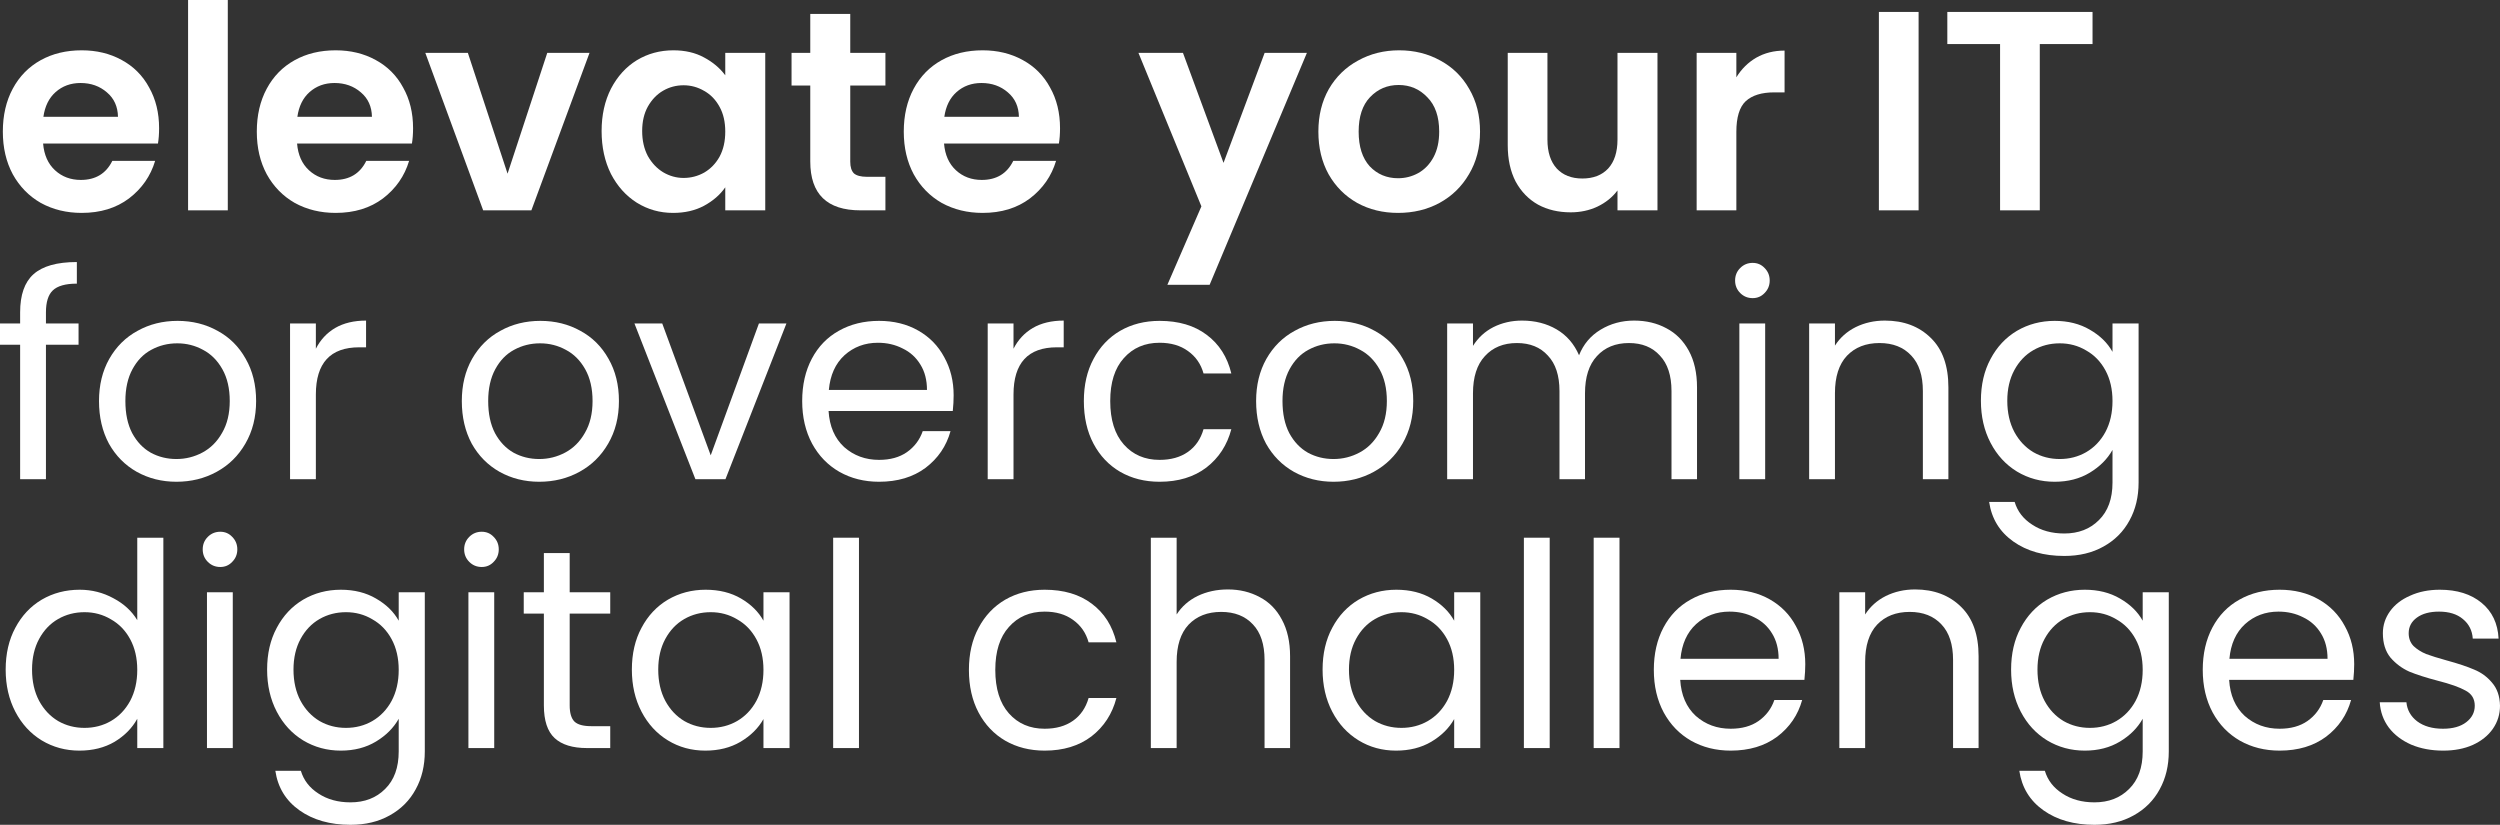
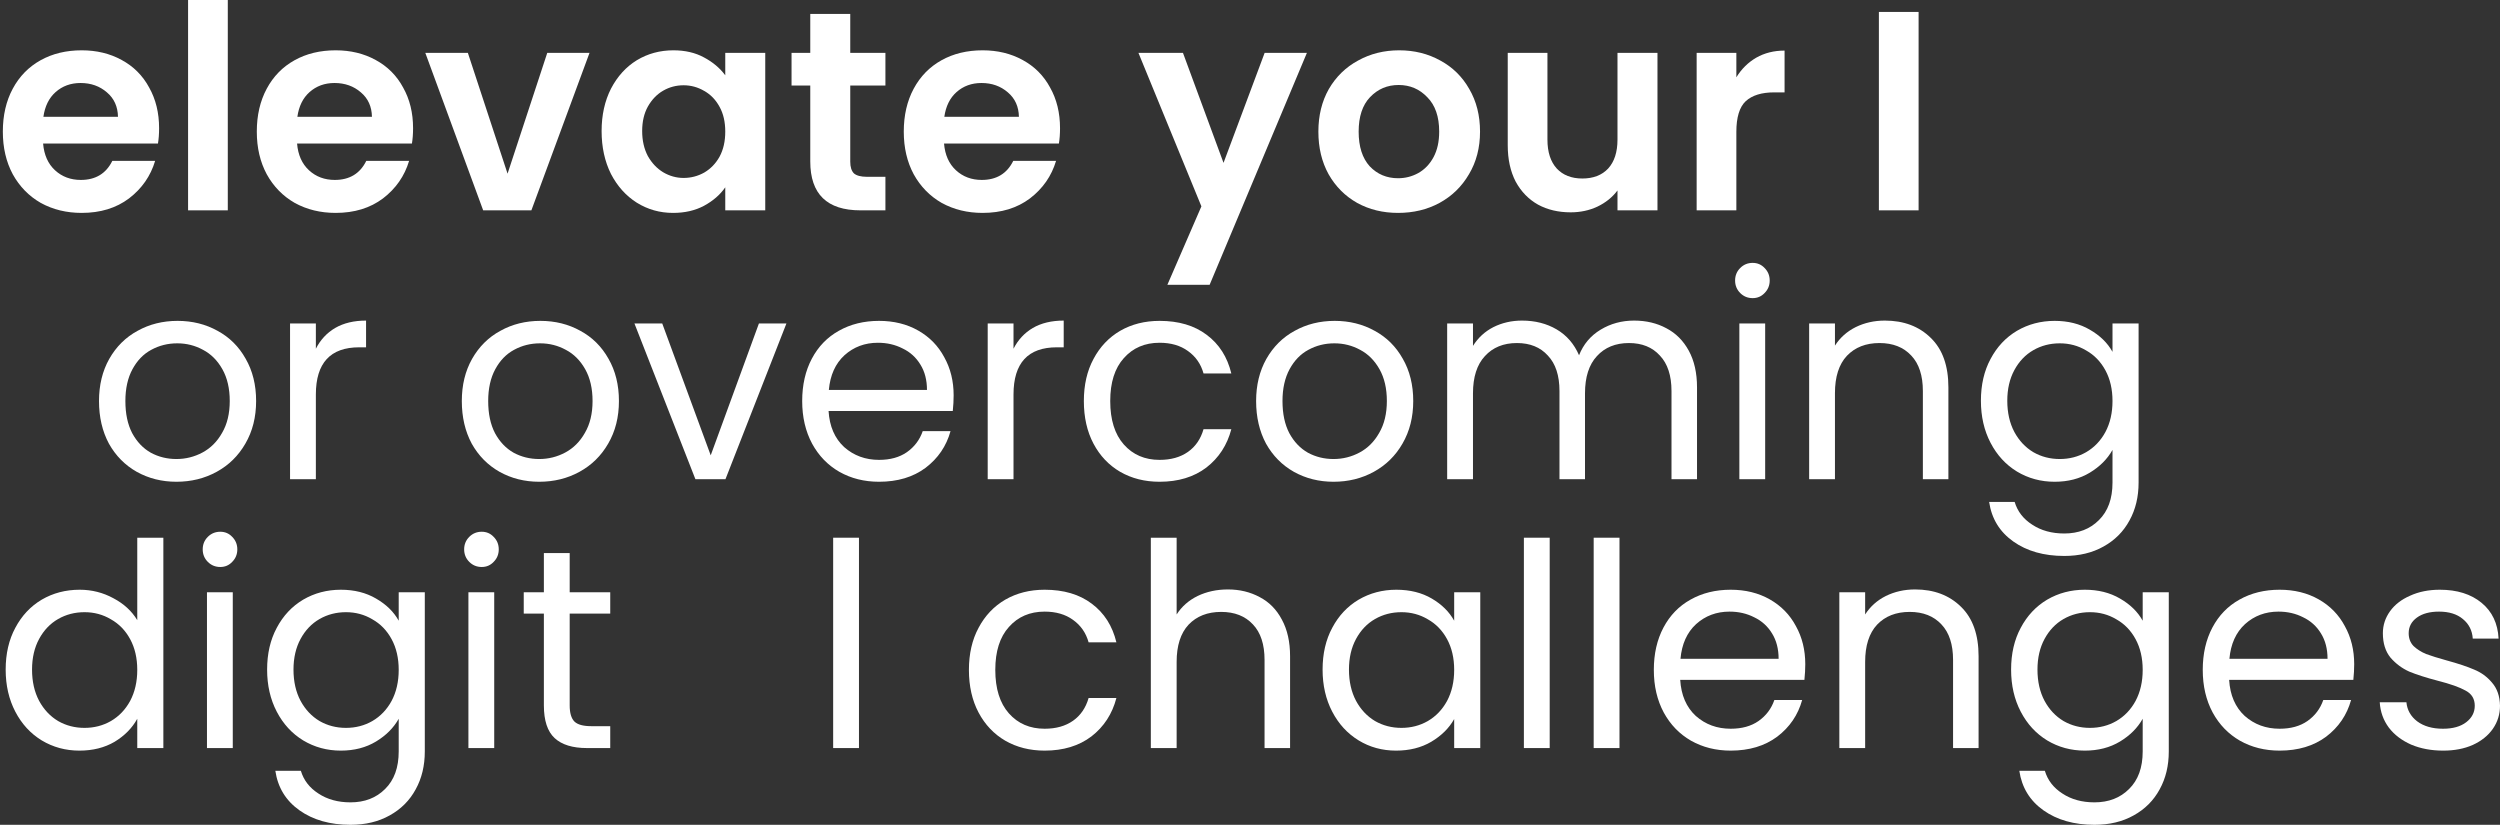
<svg xmlns="http://www.w3.org/2000/svg" width="391" height="129" viewBox="0 0 391 129" fill="none">
  <rect x="0" y="0" width="391" height="129" fill="#333333" stroke="none" />
  <path d="M24.883 20.05C24.883 20.939 24.824 21.739 24.706 22.451H6.742C6.89 24.229 7.511 25.622 8.605 26.63C9.699 27.637 11.044 28.141 12.641 28.141C14.948 28.141 16.589 27.148 17.565 25.163H24.262C23.553 27.534 22.192 29.49 20.182 31.031C18.171 32.543 15.702 33.298 12.774 33.298C10.409 33.298 8.28 32.78 6.387 31.742C4.524 30.675 3.061 29.179 1.996 27.252C0.961 25.326 0.444 23.103 0.444 20.584C0.444 18.035 0.961 15.797 1.996 13.871C3.031 11.944 4.48 10.462 6.343 9.425C8.206 8.388 10.35 7.869 12.774 7.869C15.11 7.869 17.195 8.373 19.028 9.38C20.891 10.388 22.326 11.826 23.331 13.693C24.366 15.53 24.883 17.649 24.883 20.05ZM18.452 18.272C18.422 16.671 17.846 15.397 16.722 14.448C15.598 13.47 14.223 12.982 12.597 12.982C11.059 12.982 9.758 13.456 8.694 14.404C7.659 15.323 7.023 16.612 6.786 18.272H18.452Z" fill="white" />
  <path d="M35.626 0V32.898H29.416V0H35.626Z" fill="white" />
  <path d="M64.604 20.05C64.604 20.939 64.545 21.739 64.426 22.451H46.462C46.61 24.229 47.231 25.622 48.325 26.63C49.419 27.637 50.765 28.141 52.362 28.141C54.668 28.141 56.309 27.148 57.285 25.163H63.983C63.273 27.534 61.913 29.49 59.902 31.031C57.891 32.543 55.422 33.298 52.495 33.298C50.129 33.298 48 32.78 46.108 31.742C44.245 30.675 42.781 29.179 41.717 27.252C40.681 25.326 40.164 23.103 40.164 20.584C40.164 18.035 40.681 15.797 41.717 13.871C42.751 11.944 44.2 10.462 46.063 9.425C47.926 8.388 50.07 7.869 52.495 7.869C54.831 7.869 56.916 8.373 58.749 9.38C60.612 10.388 62.046 11.826 63.051 13.693C64.086 15.53 64.604 17.649 64.604 20.05ZM58.172 18.272C58.143 16.671 57.566 15.397 56.442 14.448C55.319 13.47 53.944 12.982 52.317 12.982C50.78 12.982 49.479 13.456 48.414 14.404C47.379 15.323 46.743 16.612 46.507 18.272H58.172Z" fill="white" />
  <path d="M79.382 27.163L85.592 8.269H92.201L83.108 32.898H75.568L66.519 8.269H73.173L79.382 27.163Z" fill="white" />
  <path d="M94.092 20.495C94.092 18.005 94.58 15.797 95.556 13.871C96.561 11.944 97.907 10.462 99.592 9.425C101.307 8.388 103.214 7.869 105.314 7.869C107.147 7.869 108.744 8.239 110.104 8.98C111.494 9.721 112.603 10.655 113.431 11.781V8.269H119.685V32.898H113.431V29.297C112.633 30.453 111.524 31.416 110.104 32.187C108.715 32.928 107.103 33.298 105.27 33.298C103.2 33.298 101.307 32.765 99.592 31.698C97.907 30.631 96.561 29.134 95.556 27.208C94.58 25.252 94.092 23.014 94.092 20.495ZM113.431 20.584C113.431 19.072 113.135 17.783 112.544 16.716C111.952 15.619 111.154 14.789 110.149 14.226C109.143 13.633 108.064 13.337 106.911 13.337C105.758 13.337 104.693 13.619 103.717 14.182C102.741 14.745 101.943 15.575 101.322 16.671C100.731 17.738 100.435 19.013 100.435 20.495C100.435 21.977 100.731 23.281 101.322 24.407C101.943 25.503 102.741 26.348 103.717 26.941C104.723 27.534 105.787 27.83 106.911 27.83C108.064 27.83 109.143 27.549 110.149 26.985C111.154 26.393 111.952 25.563 112.544 24.496C113.135 23.399 113.431 22.095 113.431 20.584Z" fill="white" />
  <path d="M132.98 13.382V25.296C132.98 26.126 133.172 26.733 133.556 27.119C133.97 27.474 134.651 27.652 135.597 27.652H138.48V32.898H134.577C129.343 32.898 126.726 30.349 126.726 25.252V13.382H123.798V8.269H126.726V2.178H132.98V8.269H138.48V13.382H132.98Z" fill="white" />
  <path d="M165.789 20.05C165.789 20.939 165.73 21.739 165.612 22.451H147.648C147.796 24.229 148.417 25.622 149.511 26.63C150.605 27.637 151.95 28.141 153.547 28.141C155.854 28.141 157.495 27.148 158.471 25.163H165.168C164.459 27.534 163.098 29.49 161.088 31.031C159.077 32.543 156.608 33.298 153.68 33.298C151.315 33.298 149.186 32.78 147.293 31.742C145.43 30.675 143.966 29.179 142.902 27.252C141.867 25.326 141.35 23.103 141.35 20.584C141.35 18.035 141.867 15.797 142.902 13.871C143.937 11.944 145.386 10.462 147.249 9.425C149.112 8.388 151.256 7.869 153.68 7.869C156.016 7.869 158.101 8.373 159.934 9.38C161.797 10.388 163.231 11.826 164.237 13.693C165.272 15.53 165.789 17.649 165.789 20.05ZM159.358 18.272C159.328 16.671 158.752 15.397 157.628 14.448C156.504 13.47 155.129 12.982 153.503 12.982C151.965 12.982 150.664 13.456 149.6 14.404C148.565 15.323 147.929 16.612 147.692 18.272H159.358Z" fill="white" />
  <path d="M204.399 8.269L189.185 44.546H182.576L187.899 32.276L178.052 8.269H185.016L191.359 25.474L197.79 8.269H204.399Z" fill="white" />
  <path d="M218.658 33.298C216.292 33.298 214.163 32.78 212.271 31.742C210.378 30.675 208.885 29.179 207.791 27.252C206.726 25.326 206.194 23.103 206.194 20.584C206.194 18.064 206.741 15.841 207.835 13.915C208.959 11.989 210.482 10.507 212.404 9.469C214.326 8.402 216.47 7.869 218.835 7.869C221.201 7.869 223.345 8.402 225.267 9.469C227.189 10.507 228.697 11.989 229.791 13.915C230.915 15.841 231.477 18.064 231.477 20.584C231.477 23.103 230.9 25.326 229.747 27.252C228.623 29.179 227.085 30.675 225.134 31.742C223.212 32.78 221.053 33.298 218.658 33.298ZM218.658 27.875C219.782 27.875 220.831 27.608 221.807 27.074C222.813 26.511 223.611 25.681 224.202 24.585C224.794 23.488 225.089 22.154 225.089 20.584C225.089 18.242 224.469 16.449 223.227 15.204C222.014 13.93 220.521 13.293 218.747 13.293C216.972 13.293 215.479 13.93 214.267 15.204C213.084 16.449 212.493 18.242 212.493 20.584C212.493 22.925 213.069 24.733 214.222 26.007C215.405 27.252 216.884 27.875 218.658 27.875Z" fill="white" />
  <path d="M259.229 8.269V32.898H252.975V29.786C252.177 30.853 251.127 31.698 249.826 32.32C248.555 32.913 247.165 33.209 245.657 33.209C243.735 33.209 242.034 32.809 240.556 32.009C239.077 31.179 237.909 29.979 237.052 28.408C236.224 26.808 235.81 24.911 235.81 22.718V8.269H242.02V21.828C242.02 23.785 242.508 25.296 243.483 26.363C244.459 27.4 245.79 27.919 247.475 27.919C249.19 27.919 250.536 27.4 251.512 26.363C252.488 25.296 252.975 23.785 252.975 21.828V8.269H259.229Z" fill="white" />
  <path d="M271.566 12.092C272.365 10.788 273.4 9.766 274.671 9.025C275.972 8.284 277.451 7.913 279.107 7.913V14.448H277.465C275.514 14.448 274.035 14.908 273.03 15.827C272.054 16.745 271.566 18.346 271.566 20.628V32.898H265.356V8.269H271.566V12.092Z" fill="white" />
  <path d="M300.068 1.867V32.898H293.858V1.867H300.068Z" fill="white" />
-   <path d="M327.272 1.867V6.891H319.022V32.898H312.812V6.891H304.562V1.867H327.272Z" fill="white" />
-   <path d="M12.286 53.919H7.186V74.947H3.149V53.919H0V50.585H3.149V48.851C3.149 46.124 3.844 44.138 5.234 42.894C6.653 41.619 8.915 40.982 12.02 40.982V44.361C10.246 44.361 8.989 44.716 8.25 45.428C7.54 46.109 7.186 47.25 7.186 48.851V50.585H12.286V53.919Z" fill="white" />
  <path d="M27.593 75.347C25.317 75.347 23.247 74.829 21.384 73.791C19.55 72.754 18.102 71.287 17.037 69.39C16.002 67.463 15.485 65.241 15.485 62.721C15.485 60.232 16.017 58.039 17.081 56.142C18.175 54.215 19.654 52.748 21.517 51.74C23.38 50.703 25.464 50.184 27.771 50.184C30.077 50.184 32.162 50.703 34.025 51.74C35.888 52.748 37.352 54.2 38.416 56.097C39.51 57.994 40.057 60.202 40.057 62.721C40.057 65.241 39.495 67.463 38.372 69.39C37.278 71.287 35.784 72.754 33.892 73.791C31.999 74.829 29.9 75.347 27.593 75.347ZM27.593 71.791C29.042 71.791 30.403 71.45 31.674 70.768C32.946 70.087 33.966 69.064 34.735 67.701C35.533 66.337 35.932 64.677 35.932 62.721C35.932 60.765 35.548 59.106 34.779 57.742C34.01 56.379 33.005 55.371 31.763 54.719C30.521 54.038 29.175 53.697 27.727 53.697C26.248 53.697 24.888 54.038 23.646 54.719C22.433 55.371 21.458 56.379 20.718 57.742C19.979 59.106 19.61 60.765 19.61 62.721C19.61 64.707 19.964 66.382 20.674 67.745C21.413 69.108 22.389 70.131 23.602 70.813C24.814 71.465 26.145 71.791 27.593 71.791Z" fill="white" />
  <path d="M49.401 54.541C50.11 53.148 51.116 52.067 52.417 51.296C53.748 50.525 55.359 50.14 57.252 50.14V54.319H56.187C51.663 54.319 49.401 56.779 49.401 61.699V74.947H45.364V50.585H49.401V54.541Z" fill="white" />
  <path d="M84.337 75.347C82.06 75.347 79.99 74.829 78.127 73.791C76.294 72.754 74.845 71.287 73.781 69.39C72.746 67.463 72.228 65.241 72.228 62.721C72.228 60.232 72.76 58.039 73.825 56.142C74.919 54.215 76.397 52.748 78.26 51.74C80.123 50.703 82.208 50.184 84.514 50.184C86.821 50.184 88.906 50.703 90.769 51.74C92.632 52.748 94.095 54.2 95.16 56.097C96.254 57.994 96.801 60.202 96.801 62.721C96.801 65.241 96.239 67.463 95.115 69.39C94.021 71.287 92.528 72.754 90.635 73.791C88.743 74.829 86.644 75.347 84.337 75.347ZM84.337 71.791C85.786 71.791 87.146 71.45 88.418 70.768C89.689 70.087 90.709 69.064 91.478 67.701C92.277 66.337 92.676 64.677 92.676 62.721C92.676 60.765 92.291 59.106 91.523 57.742C90.754 56.379 89.748 55.371 88.506 54.719C87.264 54.038 85.919 53.697 84.47 53.697C82.992 53.697 81.631 54.038 80.389 54.719C79.177 55.371 78.201 56.379 77.462 57.742C76.723 59.106 76.353 60.765 76.353 62.721C76.353 64.707 76.708 66.382 77.418 67.745C78.157 69.108 79.133 70.131 80.345 70.813C81.557 71.465 82.888 71.791 84.337 71.791Z" fill="white" />
  <path d="M111.156 71.213L118.697 50.585H122.999L113.463 74.947H108.761L99.225 50.585H103.572L111.156 71.213Z" fill="white" />
  <path d="M149.149 61.832C149.149 62.603 149.104 63.418 149.016 64.277H129.588C129.736 66.678 130.549 68.56 132.028 69.924C133.536 71.257 135.354 71.924 137.483 71.924C139.228 71.924 140.677 71.524 141.83 70.724C143.013 69.894 143.841 68.797 144.314 67.434H148.661C148.01 69.775 146.709 71.687 144.758 73.169C142.806 74.621 140.381 75.347 137.483 75.347C135.177 75.347 133.107 74.829 131.274 73.791C129.47 72.754 128.05 71.287 127.015 69.39C125.981 67.463 125.463 65.241 125.463 62.721C125.463 60.202 125.966 57.994 126.971 56.097C127.976 54.2 129.381 52.748 131.185 51.74C133.018 50.703 135.118 50.184 137.483 50.184C139.79 50.184 141.83 50.688 143.604 51.696C145.379 52.704 146.739 54.097 147.685 55.875C148.661 57.624 149.149 59.609 149.149 61.832ZM144.979 60.988C144.979 59.446 144.639 58.127 143.959 57.031C143.279 55.905 142.348 55.06 141.165 54.497C140.012 53.904 138.725 53.608 137.306 53.608C135.266 53.608 133.521 54.26 132.072 55.564C130.653 56.868 129.839 58.676 129.632 60.988H144.979Z" fill="white" />
  <path d="M158.513 54.541C159.223 53.148 160.228 52.067 161.529 51.296C162.86 50.525 164.471 50.14 166.364 50.14V54.319H165.299C160.775 54.319 158.513 56.779 158.513 61.699V74.947H154.477V50.585H158.513V54.541Z" fill="white" />
  <path d="M169.515 62.721C169.515 60.202 170.018 58.009 171.023 56.142C172.029 54.245 173.418 52.778 175.193 51.74C176.996 50.703 179.051 50.184 181.358 50.184C184.345 50.184 186.799 50.911 188.721 52.363C190.673 53.815 191.959 55.831 192.58 58.409H188.233C187.819 56.927 187.006 55.757 185.793 54.897C184.611 54.038 183.132 53.608 181.358 53.608C179.051 53.608 177.189 54.408 175.769 56.008C174.35 57.579 173.64 59.817 173.64 62.721C173.64 65.656 174.35 67.923 175.769 69.523C177.189 71.124 179.051 71.924 181.358 71.924C183.132 71.924 184.611 71.509 185.793 70.679C186.976 69.849 187.789 68.664 188.233 67.123H192.58C191.929 69.612 190.628 71.613 188.677 73.124C186.725 74.606 184.285 75.347 181.358 75.347C179.051 75.347 176.996 74.829 175.193 73.791C173.418 72.754 172.029 71.287 171.023 69.39C170.018 67.493 169.515 65.27 169.515 62.721Z" fill="white" />
  <path d="M208.566 75.347C206.29 75.347 204.22 74.829 202.357 73.791C200.523 72.754 199.074 71.287 198.01 69.39C196.975 67.463 196.457 65.241 196.457 62.721C196.457 60.232 196.99 58.039 198.054 56.142C199.148 54.215 200.627 52.748 202.49 51.74C204.353 50.703 206.437 50.184 208.744 50.184C211.05 50.184 213.135 50.703 214.998 51.74C216.861 52.748 218.325 54.2 219.389 56.097C220.483 57.994 221.03 60.202 221.03 62.721C221.03 65.241 220.468 67.463 219.345 69.39C218.251 71.287 216.757 72.754 214.865 73.791C212.972 74.829 210.873 75.347 208.566 75.347ZM208.566 71.791C210.015 71.791 211.376 71.45 212.647 70.768C213.919 70.087 214.939 69.064 215.708 67.701C216.506 66.337 216.905 64.677 216.905 62.721C216.905 60.765 216.521 59.106 215.752 57.742C214.983 56.379 213.978 55.371 212.736 54.719C211.494 54.038 210.148 53.697 208.699 53.697C207.221 53.697 205.861 54.038 204.619 54.719C203.406 55.371 202.431 56.379 201.691 57.742C200.952 59.106 200.582 60.765 200.582 62.721C200.582 64.707 200.937 66.382 201.647 67.745C202.386 69.108 203.362 70.131 204.574 70.813C205.787 71.465 207.117 71.791 208.566 71.791Z" fill="white" />
  <path d="M255.567 50.14C257.46 50.14 259.145 50.54 260.624 51.34C262.102 52.111 263.27 53.282 264.128 54.852C264.986 56.423 265.414 58.335 265.414 60.587V74.947H261.422V61.165C261.422 58.735 260.816 56.883 259.604 55.608C258.421 54.304 256.809 53.652 254.769 53.652C252.67 53.652 250.999 54.334 249.757 55.697C248.515 57.031 247.894 58.972 247.894 61.521V74.947H243.902V61.165C243.902 58.735 243.296 56.883 242.083 55.608C240.901 54.304 239.289 53.652 237.249 53.652C235.149 53.652 233.479 54.334 232.237 55.697C230.995 57.031 230.374 58.972 230.374 61.521V74.947H226.337V50.585H230.374V54.097C231.172 52.822 232.237 51.844 233.567 51.163C234.927 50.481 236.421 50.14 238.047 50.14C240.087 50.14 241.891 50.599 243.458 51.518C245.026 52.437 246.194 53.786 246.963 55.564C247.643 53.845 248.766 52.511 250.333 51.563C251.901 50.614 253.645 50.14 255.567 50.14Z" fill="white" />
  <path d="M274.12 46.628C273.351 46.628 272.701 46.361 272.168 45.828C271.636 45.294 271.37 44.642 271.37 43.872C271.37 43.101 271.636 42.449 272.168 41.916C272.701 41.382 273.351 41.115 274.12 41.115C274.859 41.115 275.48 41.382 275.983 41.916C276.515 42.449 276.781 43.101 276.781 43.872C276.781 44.642 276.515 45.294 275.983 45.828C275.48 46.361 274.859 46.628 274.12 46.628ZM276.072 50.585V74.947H272.035V50.585H276.072Z" fill="white" />
  <path d="M294.794 50.14C297.751 50.14 300.146 51.044 301.979 52.852C303.813 54.63 304.729 57.209 304.729 60.587V74.947H300.737V61.165C300.737 58.735 300.131 56.883 298.919 55.608C297.706 54.304 296.051 53.652 293.951 53.652C291.822 53.652 290.122 54.319 288.85 55.653C287.608 56.986 286.987 58.928 286.987 61.477V74.947H282.951V50.585H286.987V54.052C287.786 52.807 288.865 51.844 290.225 51.163C291.615 50.481 293.138 50.14 294.794 50.14Z" fill="white" />
  <path d="M321.347 50.184C323.446 50.184 325.28 50.644 326.847 51.563C328.444 52.481 329.627 53.637 330.395 55.03V50.585H334.476V75.481C334.476 77.704 334.003 79.674 333.057 81.393C332.111 83.142 330.75 84.505 328.976 85.484C327.231 86.462 325.191 86.951 322.855 86.951C319.661 86.951 317 86.195 314.871 84.683C312.742 83.172 311.485 81.112 311.101 78.504H315.093C315.536 79.986 316.453 81.171 317.843 82.06C319.233 82.979 320.903 83.438 322.855 83.438C325.073 83.438 326.877 82.742 328.266 81.349C329.686 79.956 330.395 78 330.395 75.481V70.368C329.597 71.791 328.414 72.976 326.847 73.925C325.28 74.873 323.446 75.347 321.347 75.347C319.188 75.347 317.222 74.814 315.448 73.747C313.703 72.68 312.328 71.183 311.323 69.257C310.317 67.33 309.815 65.137 309.815 62.677C309.815 60.187 310.317 58.009 311.323 56.142C312.328 54.245 313.703 52.778 315.448 51.74C317.222 50.703 319.188 50.184 321.347 50.184ZM330.395 62.721C330.395 60.884 330.026 59.283 329.287 57.92C328.547 56.557 327.542 55.519 326.27 54.808C325.028 54.067 323.653 53.697 322.145 53.697C320.637 53.697 319.262 54.052 318.02 54.764C316.778 55.475 315.788 56.512 315.049 57.876C314.309 59.239 313.94 60.839 313.94 62.677C313.94 64.544 314.309 66.174 315.049 67.567C315.788 68.931 316.778 69.983 318.02 70.724C319.262 71.435 320.637 71.791 322.145 71.791C323.653 71.791 325.028 71.435 326.27 70.724C327.542 69.983 328.547 68.931 329.287 67.567C330.026 66.174 330.395 64.559 330.395 62.721Z" fill="white" />
  <path d="M0.887 104.726C0.887 102.237 1.39 100.058 2.395 98.191C3.401 96.294 4.776 94.827 6.52 93.79C8.294 92.753 10.276 92.234 12.464 92.234C14.356 92.234 16.116 92.679 17.742 93.568C19.369 94.427 20.61 95.568 21.468 96.991V84.098H25.549V116.997H21.468V112.418C20.67 113.87 19.487 115.07 17.919 116.019C16.352 116.937 14.519 117.397 12.419 117.397C10.261 117.397 8.294 116.863 6.52 115.796C4.776 114.729 3.401 113.233 2.395 111.306C1.39 109.38 0.887 107.186 0.887 104.726ZM21.468 104.771C21.468 102.933 21.098 101.333 20.359 99.969C19.62 98.606 18.614 97.569 17.343 96.858C16.101 96.117 14.726 95.746 13.218 95.746C11.71 95.746 10.335 96.102 9.093 96.813C7.851 97.524 6.86 98.562 6.121 99.925C5.382 101.288 5.012 102.889 5.012 104.726C5.012 106.594 5.382 108.224 6.121 109.617C6.86 110.98 7.851 112.032 9.093 112.773C10.335 113.484 11.71 113.84 13.218 113.84C14.726 113.84 16.101 113.484 17.343 112.773C18.614 112.032 19.62 110.98 20.359 109.617C21.098 108.224 21.468 106.608 21.468 104.771Z" fill="white" />
  <path d="M34.454 88.677C33.685 88.677 33.035 88.411 32.503 87.877C31.97 87.344 31.704 86.692 31.704 85.921C31.704 85.15 31.97 84.499 32.503 83.965C33.035 83.431 33.685 83.165 34.454 83.165C35.194 83.165 35.815 83.431 36.317 83.965C36.849 84.499 37.116 85.15 37.116 85.921C37.116 86.692 36.849 87.344 36.317 87.877C35.815 88.411 35.194 88.677 34.454 88.677ZM36.406 92.634V116.997H32.37V92.634H36.406Z" fill="white" />
  <path d="M53.309 92.234C55.409 92.234 57.242 92.693 58.809 93.612C60.406 94.531 61.589 95.687 62.358 97.08V92.634H66.439V117.53C66.439 119.753 65.966 121.724 65.019 123.443C64.073 125.192 62.713 126.555 60.939 127.533C59.194 128.511 57.154 129 54.818 129C51.624 129 48.963 128.244 46.834 126.733C44.705 125.221 43.448 123.161 43.063 120.553H47.055C47.499 122.035 48.416 123.221 49.805 124.11C51.195 125.029 52.866 125.488 54.818 125.488C57.035 125.488 58.839 124.791 60.229 123.398C61.648 122.005 62.358 120.049 62.358 117.53V112.418C61.56 113.84 60.377 115.026 58.809 115.974C57.242 116.922 55.409 117.397 53.309 117.397C51.151 117.397 49.184 116.863 47.41 115.796C45.666 114.729 44.291 113.233 43.285 111.306C42.28 109.38 41.777 107.186 41.777 104.726C41.777 102.237 42.28 100.058 43.285 98.191C44.291 96.294 45.666 94.827 47.41 93.79C49.184 92.753 51.151 92.234 53.309 92.234ZM62.358 104.771C62.358 102.933 61.988 101.333 61.249 99.969C60.51 98.606 59.504 97.569 58.233 96.858C56.991 96.117 55.616 95.746 54.108 95.746C52.6 95.746 51.225 96.102 49.983 96.813C48.741 97.524 47.75 98.562 47.011 99.925C46.272 101.288 45.902 102.889 45.902 104.726C45.902 106.594 46.272 108.224 47.011 109.617C47.75 110.98 48.741 112.032 49.983 112.773C51.225 113.484 52.6 113.84 54.108 113.84C55.616 113.84 56.991 113.484 58.233 112.773C59.504 112.032 60.51 110.98 61.249 109.617C61.988 108.224 62.358 106.608 62.358 104.771Z" fill="white" />
  <path d="M75.344 88.677C74.576 88.677 73.925 88.411 73.393 87.877C72.861 87.344 72.594 86.692 72.594 85.921C72.594 85.15 72.861 84.499 73.393 83.965C73.925 83.431 74.576 83.165 75.344 83.165C76.084 83.165 76.705 83.431 77.207 83.965C77.74 84.499 78.006 85.15 78.006 85.921C78.006 86.692 77.74 87.344 77.207 87.877C76.705 88.411 76.084 88.677 75.344 88.677ZM77.296 92.634V116.997H73.26V92.634H77.296Z" fill="white" />
  <path d="M89.099 95.968V110.328C89.099 111.514 89.35 112.358 89.853 112.862C90.355 113.336 91.228 113.573 92.47 113.573H95.441V116.997H91.804C89.557 116.997 87.871 116.478 86.748 115.441C85.624 114.403 85.062 112.699 85.062 110.328V95.968H81.913V92.634H85.062V86.499H89.099V92.634H95.441V95.968H89.099Z" fill="white" />
-   <path d="M98.824 104.726C98.824 102.237 99.327 100.058 100.332 98.191C101.337 96.294 102.712 94.827 104.457 93.79C106.231 92.753 108.198 92.234 110.356 92.234C112.485 92.234 114.333 92.693 115.901 93.612C117.468 94.531 118.636 95.687 119.405 97.08V92.634H123.485V116.997H119.405V112.462C118.606 113.885 117.409 115.07 115.812 116.019C114.245 116.937 112.411 117.397 110.312 117.397C108.153 117.397 106.202 116.863 104.457 115.796C102.712 114.729 101.337 113.233 100.332 111.306C99.327 109.38 98.824 107.186 98.824 104.726ZM119.405 104.771C119.405 102.933 119.035 101.333 118.296 99.969C117.557 98.606 116.551 97.569 115.28 96.858C114.038 96.117 112.663 95.746 111.155 95.746C109.647 95.746 108.272 96.102 107.03 96.813C105.788 97.524 104.797 98.562 104.058 99.925C103.319 101.288 102.949 102.889 102.949 104.726C102.949 106.594 103.319 108.224 104.058 109.617C104.797 110.98 105.788 112.032 107.03 112.773C108.272 113.484 109.647 113.84 111.155 113.84C112.663 113.84 114.038 113.484 115.28 112.773C116.551 112.032 117.557 110.98 118.296 109.617C119.035 108.224 119.405 106.608 119.405 104.771Z" fill="white" />
  <path d="M134.343 84.098V116.997H130.306V84.098H134.343Z" fill="white" />
  <path d="M151.539 104.771C151.539 102.252 152.042 100.058 153.047 98.191C154.053 96.294 155.442 94.827 157.217 93.79C159.02 92.753 161.075 92.234 163.382 92.234C166.369 92.234 168.823 92.96 170.745 94.412C172.697 95.865 173.983 97.88 174.604 100.459H170.257C169.843 98.977 169.03 97.806 167.817 96.946C166.635 96.087 165.156 95.657 163.382 95.657C161.075 95.657 159.213 96.457 157.793 98.058C156.374 99.629 155.664 101.866 155.664 104.771C155.664 107.705 156.374 109.972 157.793 111.573C159.213 113.173 161.075 113.974 163.382 113.974C165.156 113.974 166.635 113.559 167.817 112.729C169 111.899 169.813 110.713 170.257 109.172H174.604C173.953 111.662 172.652 113.662 170.701 115.174C168.749 116.656 166.309 117.397 163.382 117.397C161.075 117.397 159.02 116.878 157.217 115.841C155.442 114.803 154.053 113.336 153.047 111.439C152.042 109.543 151.539 107.32 151.539 104.771Z" fill="white" />
  <path d="M192.054 92.189C193.888 92.189 195.543 92.59 197.022 93.39C198.5 94.16 199.654 95.331 200.482 96.902C201.339 98.473 201.768 100.384 201.768 102.637V116.997H197.776V103.215C197.776 100.785 197.17 98.932 195.957 97.658C194.745 96.354 193.089 95.702 190.99 95.702C188.861 95.702 187.16 96.368 185.889 97.702C184.647 99.036 184.026 100.977 184.026 103.526V116.997H179.99V84.098H184.026V96.102C184.824 94.857 185.918 93.894 187.308 93.212C188.728 92.53 190.31 92.189 192.054 92.189Z" fill="white" />
  <path d="M206.853 104.726C206.853 102.237 207.356 100.058 208.361 98.191C209.367 96.294 210.742 94.827 212.486 93.79C214.261 92.753 216.227 92.234 218.386 92.234C220.515 92.234 222.363 92.693 223.93 93.612C225.497 94.531 226.665 95.687 227.434 97.08V92.634H231.515V116.997H227.434V112.462C226.636 113.885 225.438 115.07 223.841 116.019C222.274 116.937 220.441 117.397 218.341 117.397C216.183 117.397 214.231 116.863 212.486 115.796C210.742 114.729 209.367 113.233 208.361 111.306C207.356 109.38 206.853 107.186 206.853 104.726ZM227.434 104.771C227.434 102.933 227.064 101.333 226.325 99.969C225.586 98.606 224.581 97.569 223.309 96.858C222.067 96.117 220.692 95.746 219.184 95.746C217.676 95.746 216.301 96.102 215.059 96.813C213.817 97.524 212.826 98.562 212.087 99.925C211.348 101.288 210.978 102.889 210.978 104.726C210.978 106.594 211.348 108.224 212.087 109.617C212.826 110.98 213.817 112.032 215.059 112.773C216.301 113.484 217.676 113.84 219.184 113.84C220.692 113.84 222.067 113.484 223.309 112.773C224.581 112.032 225.586 110.98 226.325 109.617C227.064 108.224 227.434 106.608 227.434 104.771Z" fill="white" />
  <path d="M242.372 84.098V116.997H238.336V84.098H242.372Z" fill="white" />
  <path d="M253.288 84.098V116.997H249.251V84.098H253.288Z" fill="white" />
  <path d="M282.345 103.882C282.345 104.652 282.3 105.467 282.211 106.327H262.784C262.932 108.728 263.745 110.61 265.223 111.973C266.731 113.307 268.55 113.974 270.679 113.974C272.424 113.974 273.873 113.573 275.026 112.773C276.209 111.943 277.037 110.847 277.51 109.483H281.857C281.206 111.825 279.905 113.736 277.953 115.218C276.002 116.671 273.577 117.397 270.679 117.397C268.373 117.397 266.303 116.878 264.469 115.841C262.666 114.803 261.246 113.336 260.211 111.439C259.176 109.513 258.659 107.29 258.659 104.771C258.659 102.252 259.161 100.044 260.167 98.147C261.172 96.25 262.577 94.798 264.381 93.79C266.214 92.753 268.313 92.234 270.679 92.234C272.986 92.234 275.026 92.738 276.8 93.746C278.574 94.753 279.935 96.146 280.881 97.924C281.857 99.673 282.345 101.659 282.345 103.882ZM278.175 103.037C278.175 101.496 277.835 100.177 277.155 99.08C276.475 97.954 275.543 97.109 274.361 96.546C273.207 95.954 271.921 95.657 270.502 95.657C268.461 95.657 266.717 96.309 265.268 97.613C263.848 98.917 263.035 100.725 262.828 103.037H278.175Z" fill="white" />
  <path d="M299.515 92.189C302.472 92.189 304.867 93.094 306.701 94.901C308.534 96.68 309.451 99.258 309.451 102.637V116.997H305.459V103.215C305.459 100.785 304.853 98.932 303.64 97.658C302.428 96.354 300.772 95.702 298.672 95.702C296.543 95.702 294.843 96.368 293.572 97.702C292.33 99.036 291.709 100.977 291.709 103.526V116.997H287.672V92.634H291.709V96.102C292.507 94.857 293.586 93.894 294.947 93.212C296.336 92.53 297.859 92.189 299.515 92.189Z" fill="white" />
  <path d="M326.068 92.234C328.168 92.234 330.001 92.693 331.568 93.612C333.165 94.531 334.348 95.687 335.117 97.08V92.634H339.198V117.53C339.198 119.753 338.724 121.724 337.778 123.443C336.832 125.192 335.472 126.555 333.698 127.533C331.953 128.511 329.913 129 327.576 129C324.383 129 321.722 128.244 319.593 126.733C317.463 125.221 316.207 123.161 315.822 120.553H319.814C320.258 122.035 321.175 123.221 322.564 124.11C323.954 125.029 325.625 125.488 327.576 125.488C329.794 125.488 331.598 124.791 332.988 123.398C334.407 122.005 335.117 120.049 335.117 117.53V112.418C334.318 113.84 333.136 115.026 331.568 115.974C330.001 116.922 328.168 117.397 326.068 117.397C323.91 117.397 321.943 116.863 320.169 115.796C318.424 114.729 317.049 113.233 316.044 111.306C315.039 109.38 314.536 107.186 314.536 104.726C314.536 102.237 315.039 100.058 316.044 98.191C317.049 96.294 318.424 94.827 320.169 93.79C321.943 92.753 323.91 92.234 326.068 92.234ZM335.117 104.771C335.117 102.933 334.747 101.333 334.008 99.969C333.269 98.606 332.263 97.569 330.992 96.858C329.75 96.117 328.375 95.746 326.867 95.746C325.359 95.746 323.984 96.102 322.742 96.813C321.5 97.524 320.509 98.562 319.77 99.925C319.031 101.288 318.661 102.889 318.661 104.726C318.661 106.594 319.031 108.224 319.77 109.617C320.509 110.98 321.5 112.032 322.742 112.773C323.984 113.484 325.359 113.84 326.867 113.84C328.375 113.84 329.75 113.484 330.992 112.773C332.263 112.032 333.269 110.98 334.008 109.617C334.747 108.224 335.117 106.608 335.117 104.771Z" fill="white" />
  <path d="M368.196 103.882C368.196 104.652 368.152 105.467 368.063 106.327H348.636C348.783 108.728 349.597 110.61 351.075 111.973C352.583 113.307 354.402 113.974 356.531 113.974C358.275 113.974 359.724 113.573 360.878 112.773C362.06 111.943 362.888 110.847 363.361 109.483H367.708C367.058 111.825 365.757 113.736 363.805 115.218C361.853 116.671 359.429 117.397 356.531 117.397C354.224 117.397 352.154 116.878 350.321 115.841C348.517 114.803 347.098 113.336 346.063 111.439C345.028 109.513 344.51 107.29 344.51 104.771C344.51 102.252 345.013 100.044 346.019 98.147C347.024 96.25 348.428 94.798 350.232 93.79C352.066 92.753 354.165 92.234 356.531 92.234C358.837 92.234 360.878 92.738 362.652 93.746C364.426 94.753 365.786 96.146 366.732 97.924C367.708 99.673 368.196 101.659 368.196 103.882ZM364.027 103.037C364.027 101.496 363.687 100.177 363.007 99.08C362.327 97.954 361.395 97.109 360.212 96.546C359.059 95.954 357.773 95.657 356.353 95.657C354.313 95.657 352.568 96.309 351.119 97.613C349.7 98.917 348.887 100.725 348.68 103.037H364.027Z" fill="white" />
  <path d="M382.129 117.397C380.266 117.397 378.595 117.085 377.117 116.463C375.638 115.811 374.47 114.922 373.613 113.796C372.755 112.64 372.282 111.321 372.193 109.839H376.363C376.481 111.054 377.043 112.047 378.048 112.818C379.083 113.588 380.429 113.974 382.085 113.974C383.622 113.974 384.835 113.633 385.722 112.951C386.609 112.269 387.052 111.41 387.052 110.372C387.052 109.306 386.579 108.52 385.633 108.016C384.687 107.483 383.223 106.964 381.242 106.46C379.438 105.986 377.96 105.512 376.806 105.038C375.683 104.534 374.707 103.808 373.879 102.859C373.08 101.881 372.681 100.607 372.681 99.036C372.681 97.791 373.051 96.65 373.79 95.613C374.529 94.575 375.579 93.76 376.939 93.168C378.3 92.545 379.852 92.234 381.597 92.234C384.288 92.234 386.461 92.916 388.117 94.279C389.773 95.642 390.66 97.51 390.778 99.881H386.742C386.653 98.606 386.136 97.584 385.189 96.813C384.273 96.043 383.031 95.657 381.464 95.657C380.015 95.657 378.861 95.968 378.004 96.591C377.146 97.213 376.718 98.028 376.718 99.036C376.718 99.836 376.969 100.503 377.472 101.036C378.004 101.54 378.654 101.955 379.423 102.281C380.222 102.578 381.316 102.919 382.706 103.304C384.45 103.778 385.87 104.252 386.964 104.726C388.058 105.171 388.989 105.853 389.758 106.771C390.556 107.69 390.97 108.891 391 110.372C391 111.706 390.63 112.907 389.891 113.974C389.152 115.04 388.102 115.885 386.742 116.508C385.411 117.1 383.874 117.397 382.129 117.397Z" fill="white" />
</svg>